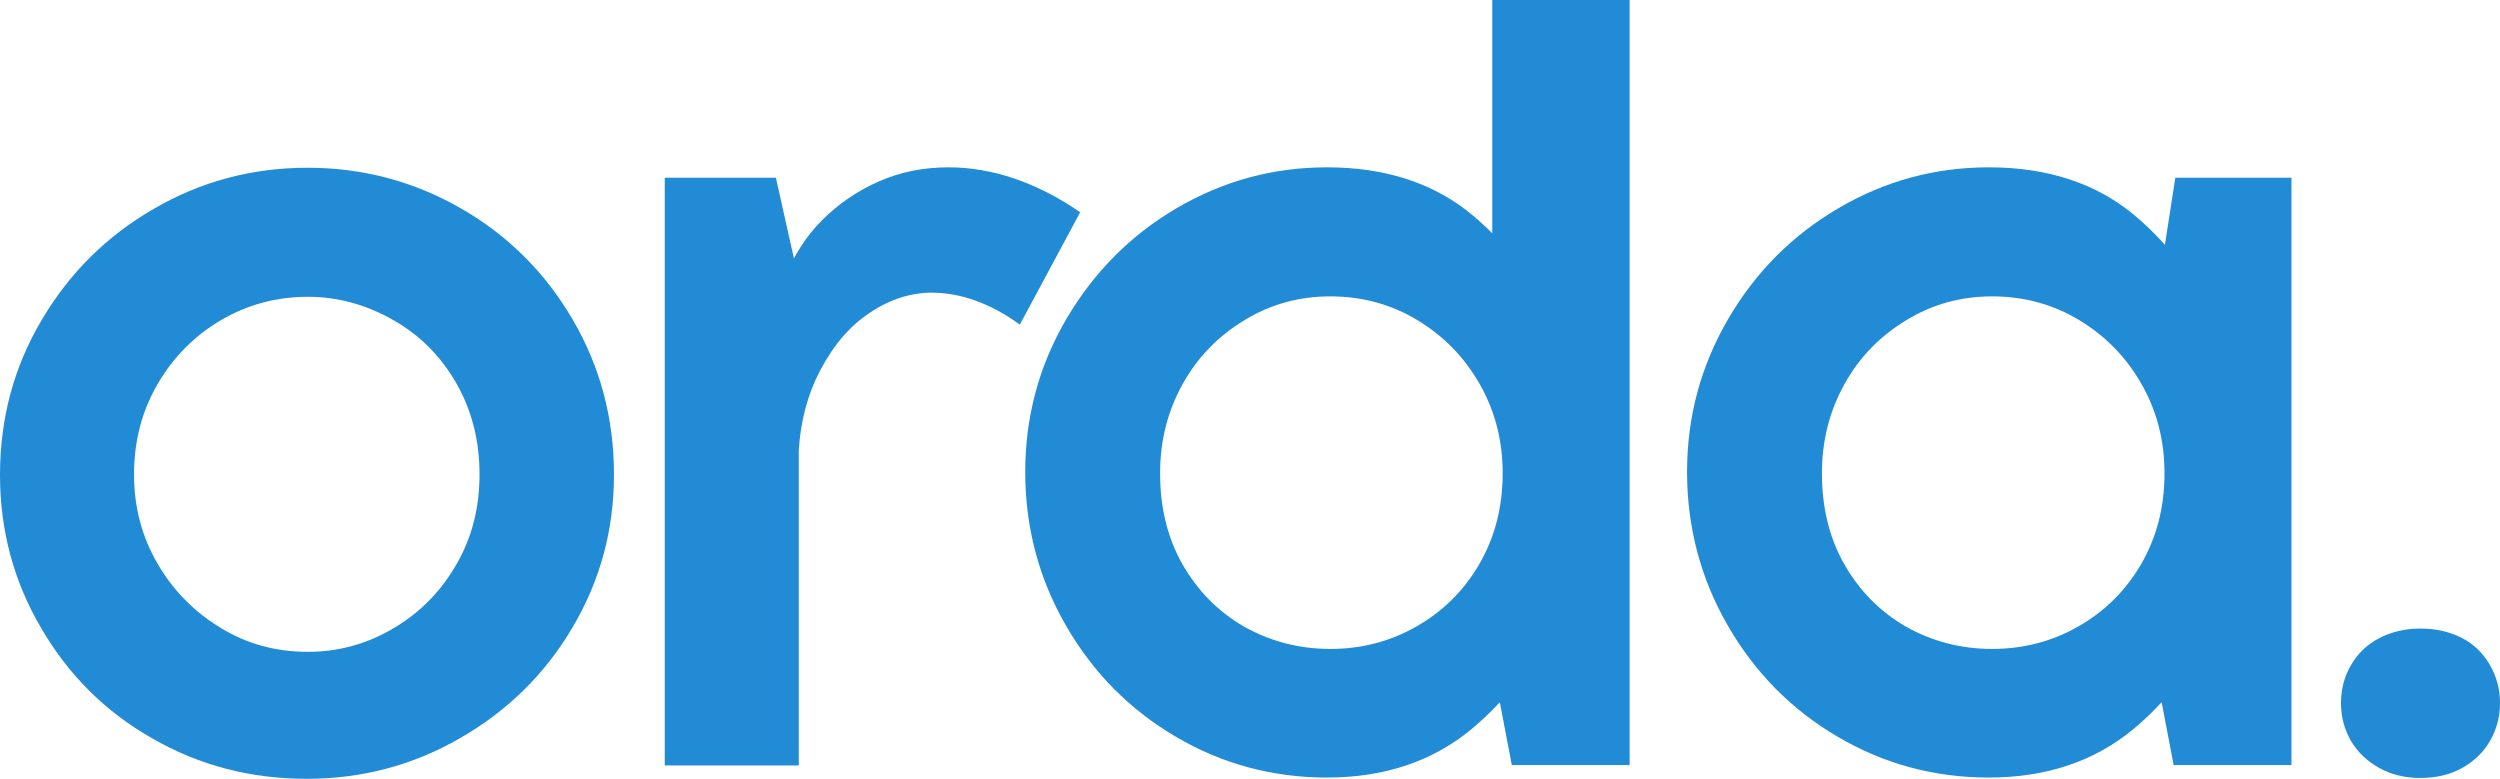
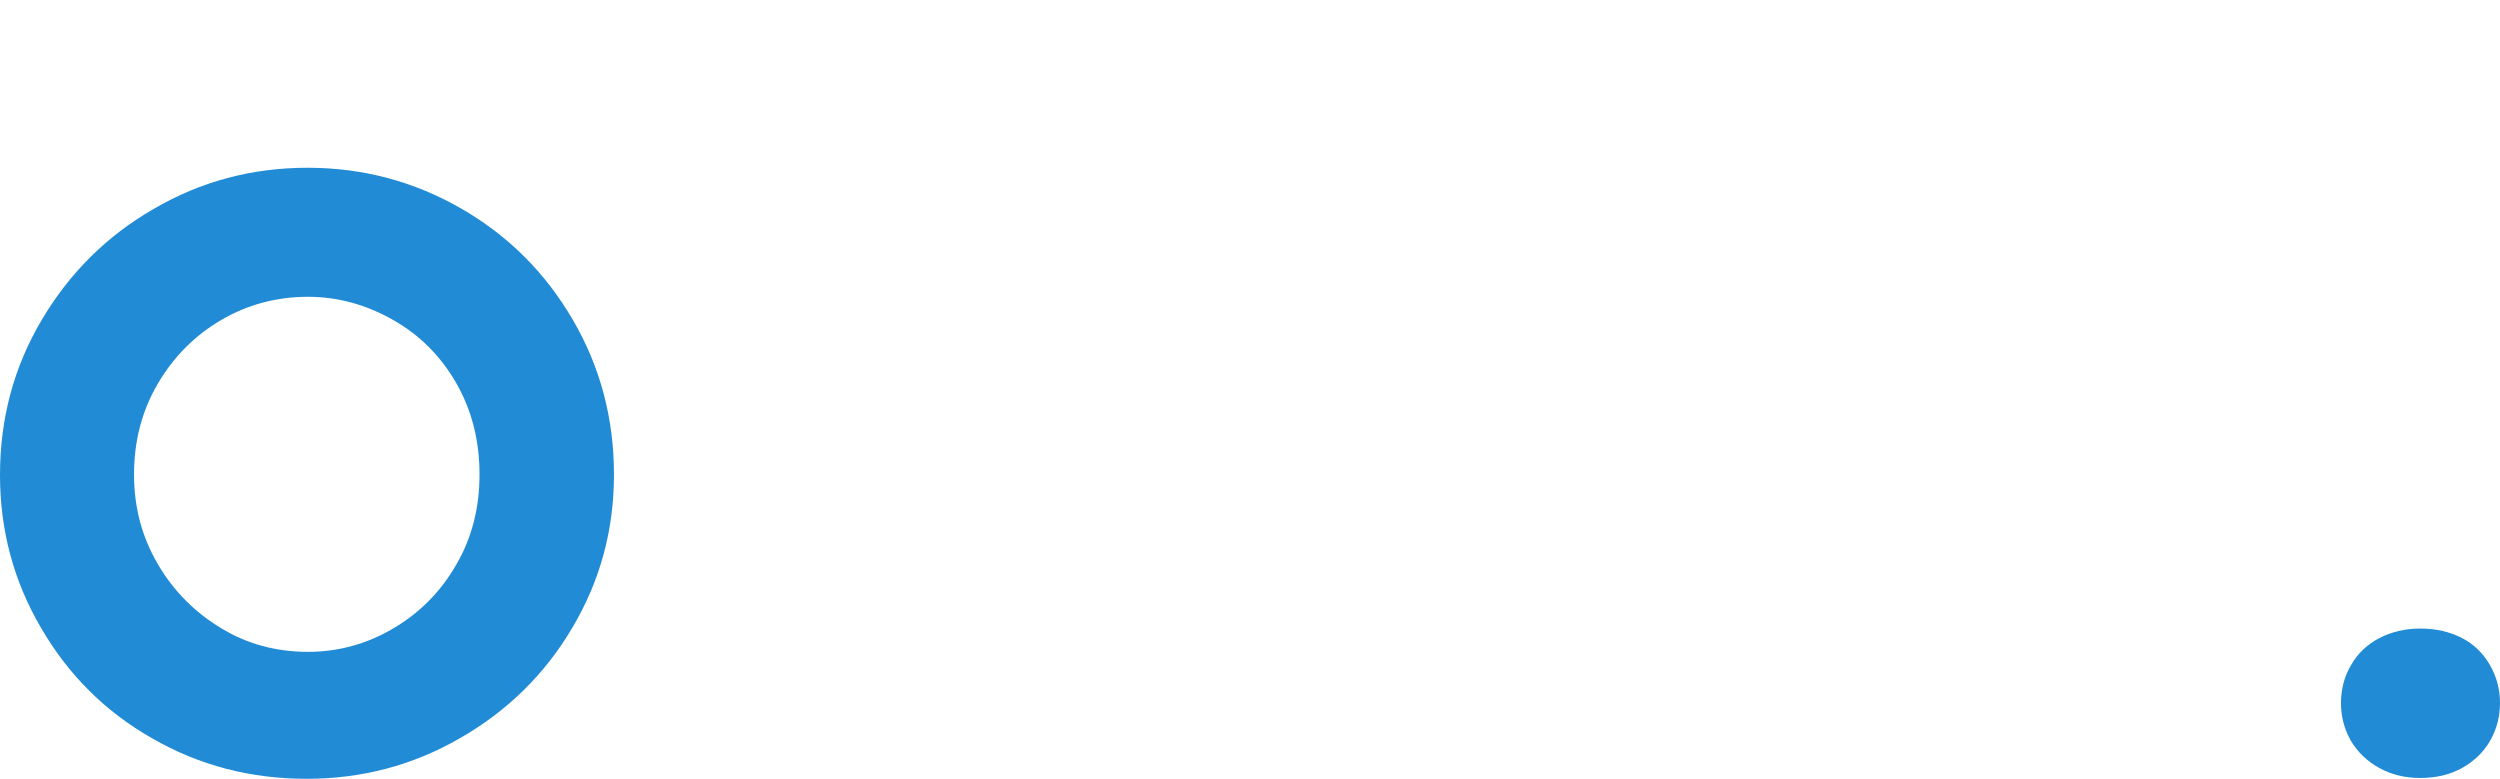
<svg xmlns="http://www.w3.org/2000/svg" version="1.1" id="Layer_1" x="0" y="0" xml:space="preserve" width="600.6" height="187.1">
  <style type="text/css" id="style824">.st0{fill:#218bd6}</style>
  <g id="g830" transform="translate(-189.5 -226)">
    <g id="g828">
      <path class="st0" d="M263.2 413.1c-13.5 0-25.8-3.2-37.1-9.7-11.3-6.4-20.2-15.3-26.7-26.5-6.6-11.2-9.9-23.5-9.9-36.8 0-13.5 3.3-25.9 10-37.2 6.6-11.2 15.6-20.2 26.9-26.7 11.3-6.6 23.6-9.9 37-9.9 13.3 0 25.6 3.3 36.9 9.8 11.3 6.5 20.2 15.4 26.8 26.7 6.6 11.3 9.9 23.7 9.9 37.2 0 13.3-3.3 25.5-10 36.8-6.6 11.2-15.7 20.1-27.1 26.6-11.3 6.5-23.6 9.7-36.7 9.7zm.3-30.5c7.3 0 14.2-1.9 20.6-5.7 6.4-3.8 11.4-8.9 15.1-15.4 3.7-6.4 5.5-13.6 5.5-21.5 0-8-1.8-15.3-5.5-21.8s-8.7-11.6-15.2-15.3c-6.5-3.7-13.3-5.6-20.5-5.6-7.6 0-14.6 1.9-20.9 5.6-6.3 3.7-11.4 8.8-15.2 15.3-3.8 6.5-5.7 13.7-5.7 21.8 0 7.9 1.9 15 5.7 21.5 3.8 6.5 8.9 11.6 15.2 15.4 6.2 3.8 13.2 5.7 20.9 5.7z" id="path826" />
    </g>
  </g>
  <g id="g836" transform="translate(-189.5 -226)">
    <g id="g834">
-       <path class="st0" d="M349.2 409.8V268.7h26.7l6.3 28.2-.8 12.2v100.8h-32.2zm29-117.2c2-5.2 4.9-9.8 8.8-13.7 3.9-3.9 8.4-7 13.6-9.3 5.2-2.3 10.8-3.4 16.8-3.4 5.2 0 10.5.9 15.8 2.7 5.3 1.8 10.6 4.5 15.8 8.1l-14.5 27c-3.5-2.6-7.1-4.5-10.7-5.8-3.6-1.3-7.2-1.9-10.7-1.9-5.4.1-10.6 1.9-15.6 5.5s-8.9 8.7-12 15.3c-3 6.6-4.4 14.1-4.2 22.6z" id="path832" />
-     </g>
+       </g>
  </g>
  <g id="g842" transform="translate(-189.5 -226)">
    <g id="g840">
-       <path class="st0" d="M508.3 412.8c-13.1 0-25.3-3.3-36.3-9.8-11.1-6.5-19.9-15.4-26.4-26.7-6.5-11.2-9.8-23.6-9.8-36.9 0-13.3 3.3-25.5 9.9-36.8 6.6-11.2 15.4-20.1 26.5-26.6s23.1-9.8 36.1-9.8c14.2 0 26 3.9 35.2 11.7 9.2 7.8 15.9 17.3 20.1 28.6 4.2 11.3 6.3 22.2 6.3 32.9 0 10.8-2.1 21.8-6.4 33.1-4.3 11.3-11.1 20.8-20.4 28.6-9.4 7.8-21 11.7-34.8 11.7zm.8-30.9c7.5 0 14.4-1.8 20.7-5.4 6.3-3.6 11.4-8.6 15.1-15 3.7-6.4 5.6-13.6 5.6-21.8 0-7.8-1.8-14.9-5.5-21.4-3.7-6.5-8.7-11.6-15-15.4-6.3-3.8-13.3-5.7-20.9-5.7-7.5 0-14.4 1.9-20.6 5.7-6.3 3.8-11.3 8.9-14.9 15.4-3.6 6.5-5.4 13.6-5.4 21.4 0 8.3 1.8 15.6 5.4 21.9 3.6 6.3 8.5 11.3 14.7 14.9 6.2 3.5 13.1 5.4 20.8 5.4zM581 329v80.8h-28.3l-4.8-25.1 11.6-38.9-2-51.3zm-27.1 12.6-5.9-35.3V226h33v115.6z" id="path838" />
-     </g>
+       </g>
  </g>
  <g id="g848" transform="translate(-189.5 -226)">
    <g id="g846">
-       <path class="st0" d="M667.3 412.8c-13.1 0-25.3-3.3-36.3-9.8-11.1-6.5-19.9-15.4-26.4-26.7-6.5-11.2-9.8-23.6-9.8-36.9 0-13.3 3.3-25.5 9.9-36.8 6.6-11.3 15.4-20.1 26.5-26.6s23.1-9.8 36.1-9.8c14.2 0 26 3.9 35.2 11.7 9.2 7.8 15.9 17.3 20.1 28.6 4.2 11.3 6.3 22.2 6.3 32.9 0 10.8-2.1 21.8-6.4 33.1-4.3 11.3-11.1 20.8-20.4 28.6-9.4 7.8-21 11.7-34.8 11.7zm.8-30.9c7.5 0 14.4-1.8 20.7-5.4 6.3-3.6 11.4-8.6 15.1-15 3.7-6.4 5.6-13.6 5.6-21.8 0-7.8-1.8-14.9-5.5-21.4-3.7-6.5-8.7-11.6-15-15.4-6.3-3.8-13.3-5.7-20.9-5.7-7.5 0-14.4 1.9-20.6 5.7-6.3 3.8-11.3 8.9-14.9 15.4-3.6 6.5-5.4 13.6-5.4 21.4 0 8.3 1.8 15.6 5.4 21.9 3.6 6.3 8.5 11.3 14.7 14.9 6.2 3.5 13.1 5.4 20.8 5.4zm42.4-38.5-3.7-40.5 5.3-34.2H740v74.7zM740 329v80.8h-28.3l-4.8-25.1 11.6-38.9-2-51.3z" id="path844" />
-     </g>
+       </g>
  </g>
  <g id="g854" transform="translate(-189.5 -226)">
    <g id="g852">
      <path class="st0" d="M770.9 412.9c-3.6 0-6.9-.8-9.8-2.4-2.9-1.6-5.2-3.8-6.8-6.5-1.6-2.8-2.4-5.8-2.4-9.1s.8-6.4 2.4-9.1c1.6-2.8 3.9-5 6.8-6.5s6.2-2.3 9.8-2.3c3.9 0 7.2.8 10.1 2.3 2.9 1.5 5.1 3.7 6.7 6.5 1.6 2.8 2.4 5.8 2.4 9.1s-.8 6.3-2.4 9.1c-1.6 2.8-3.9 4.9-6.7 6.5-2.9 1.6-6.2 2.4-10.1 2.4z" id="path850" />
    </g>
  </g>
</svg>